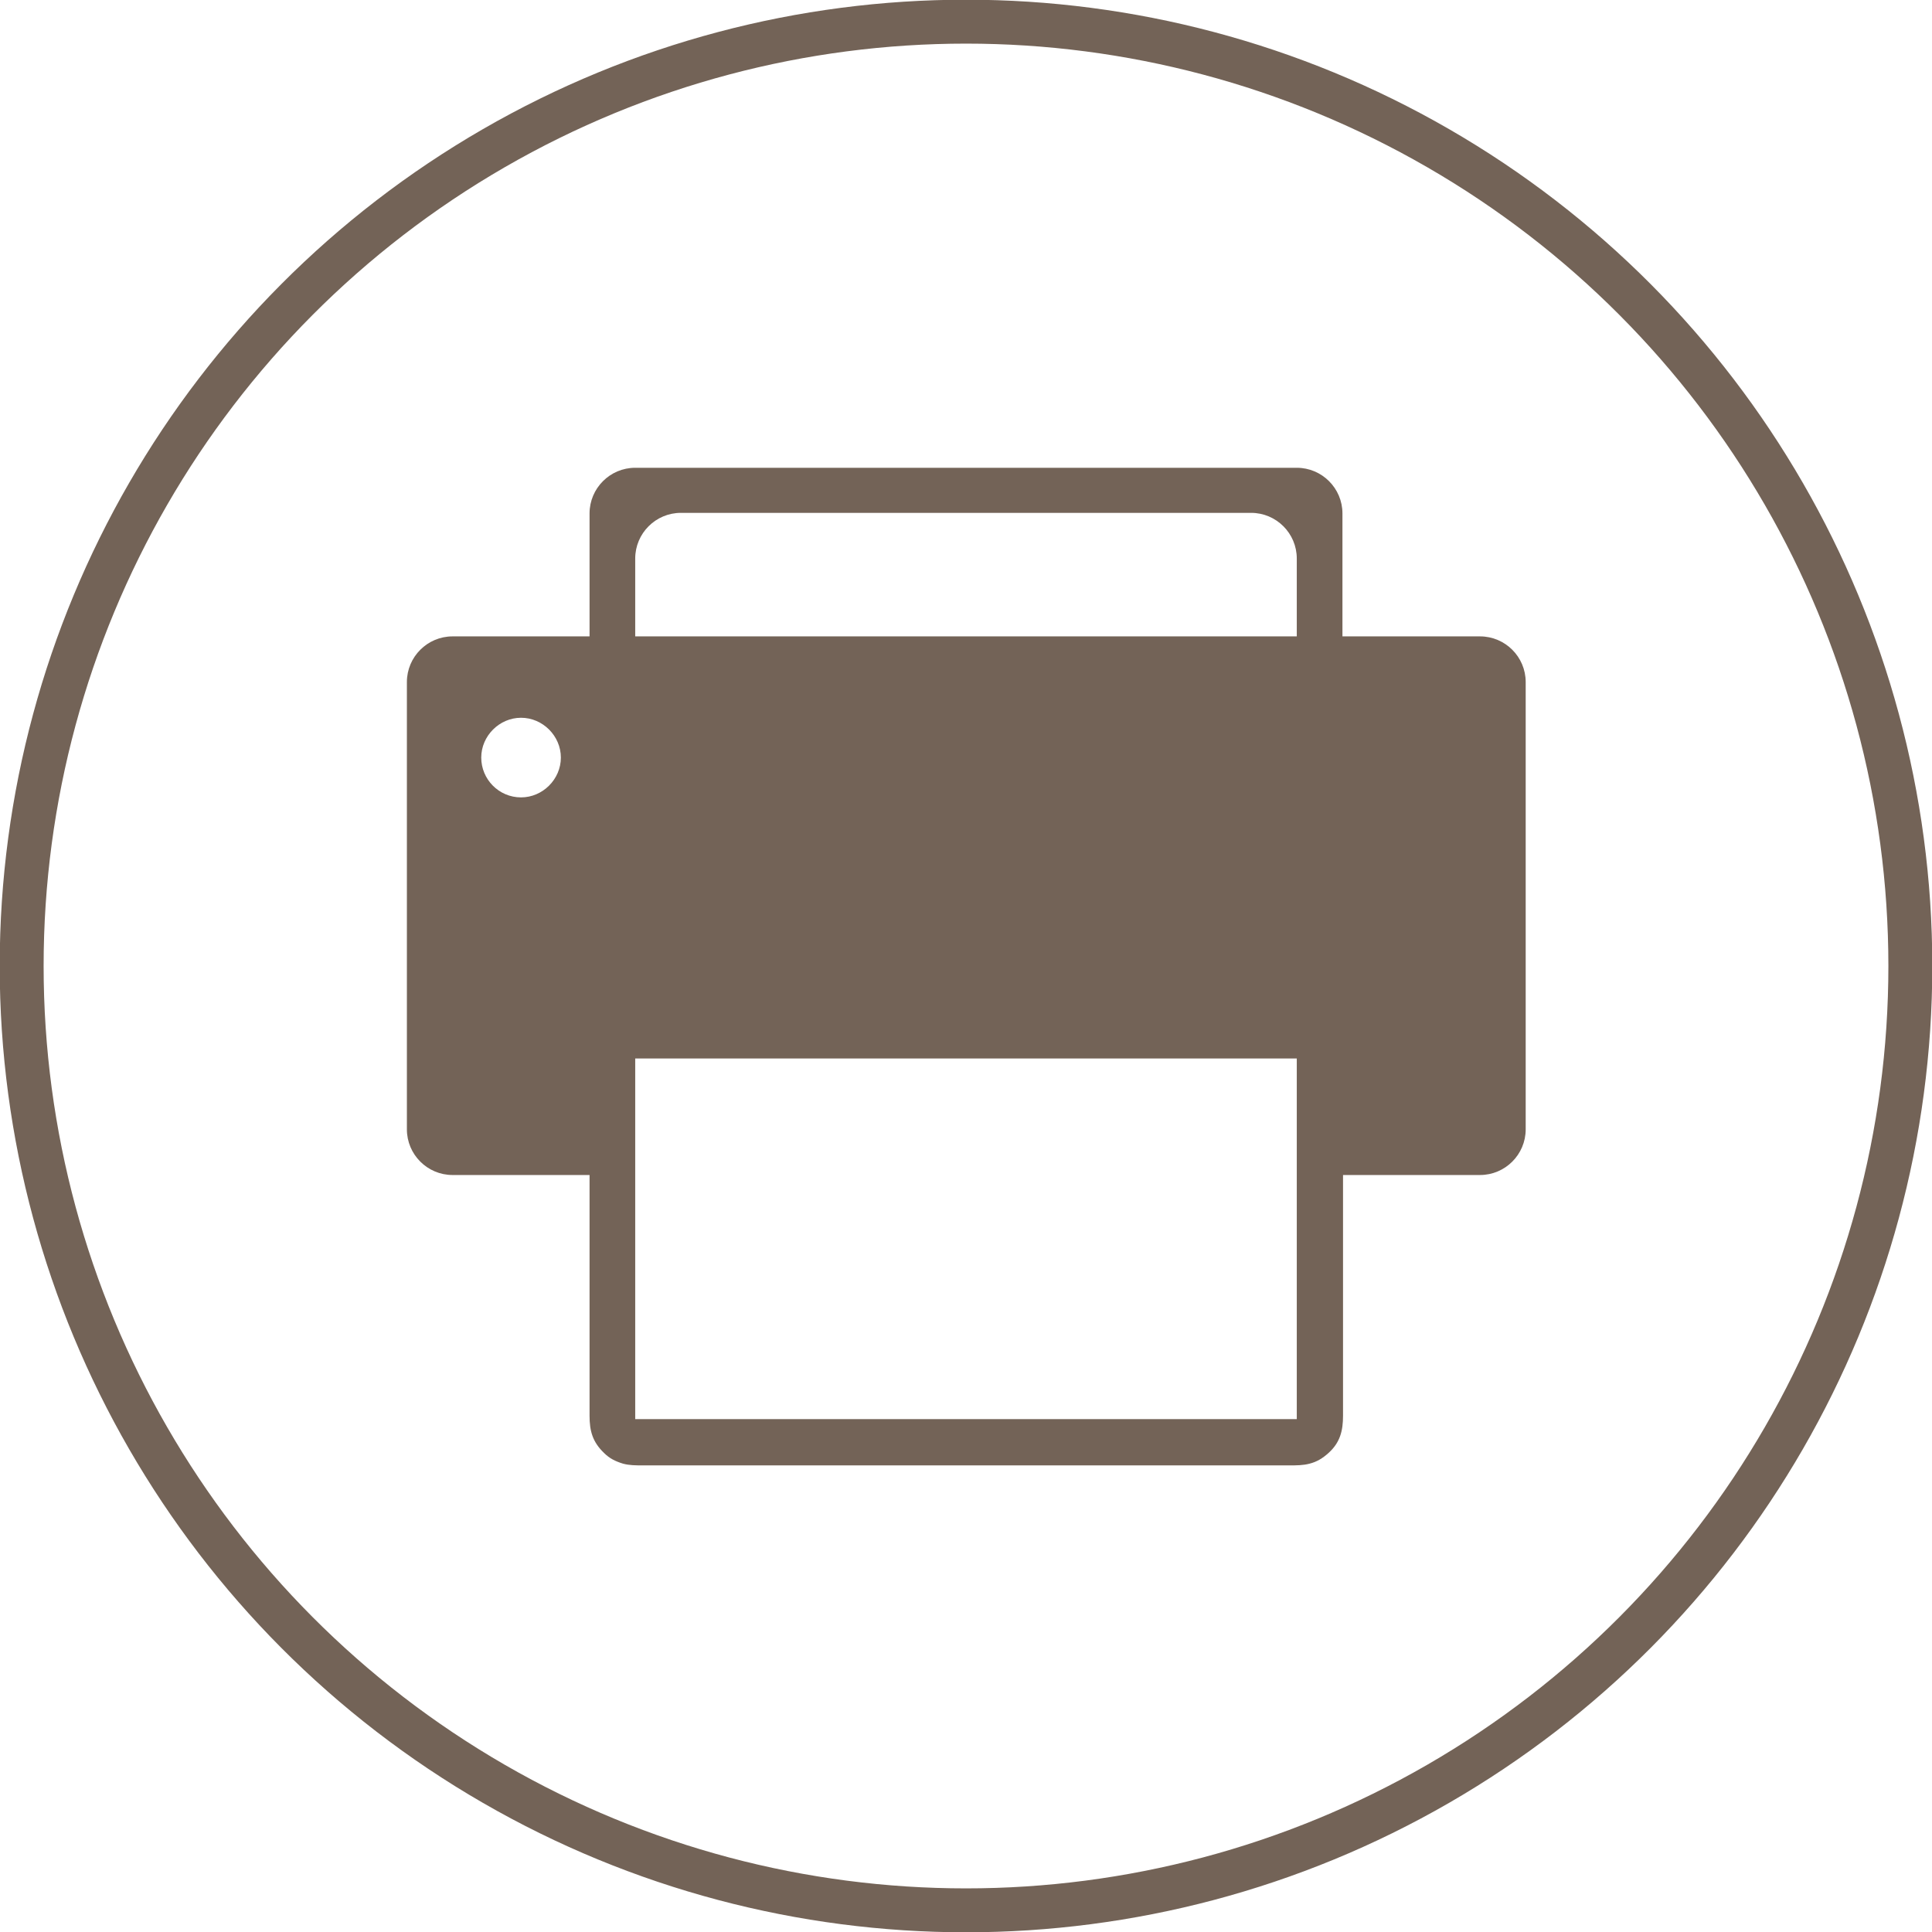
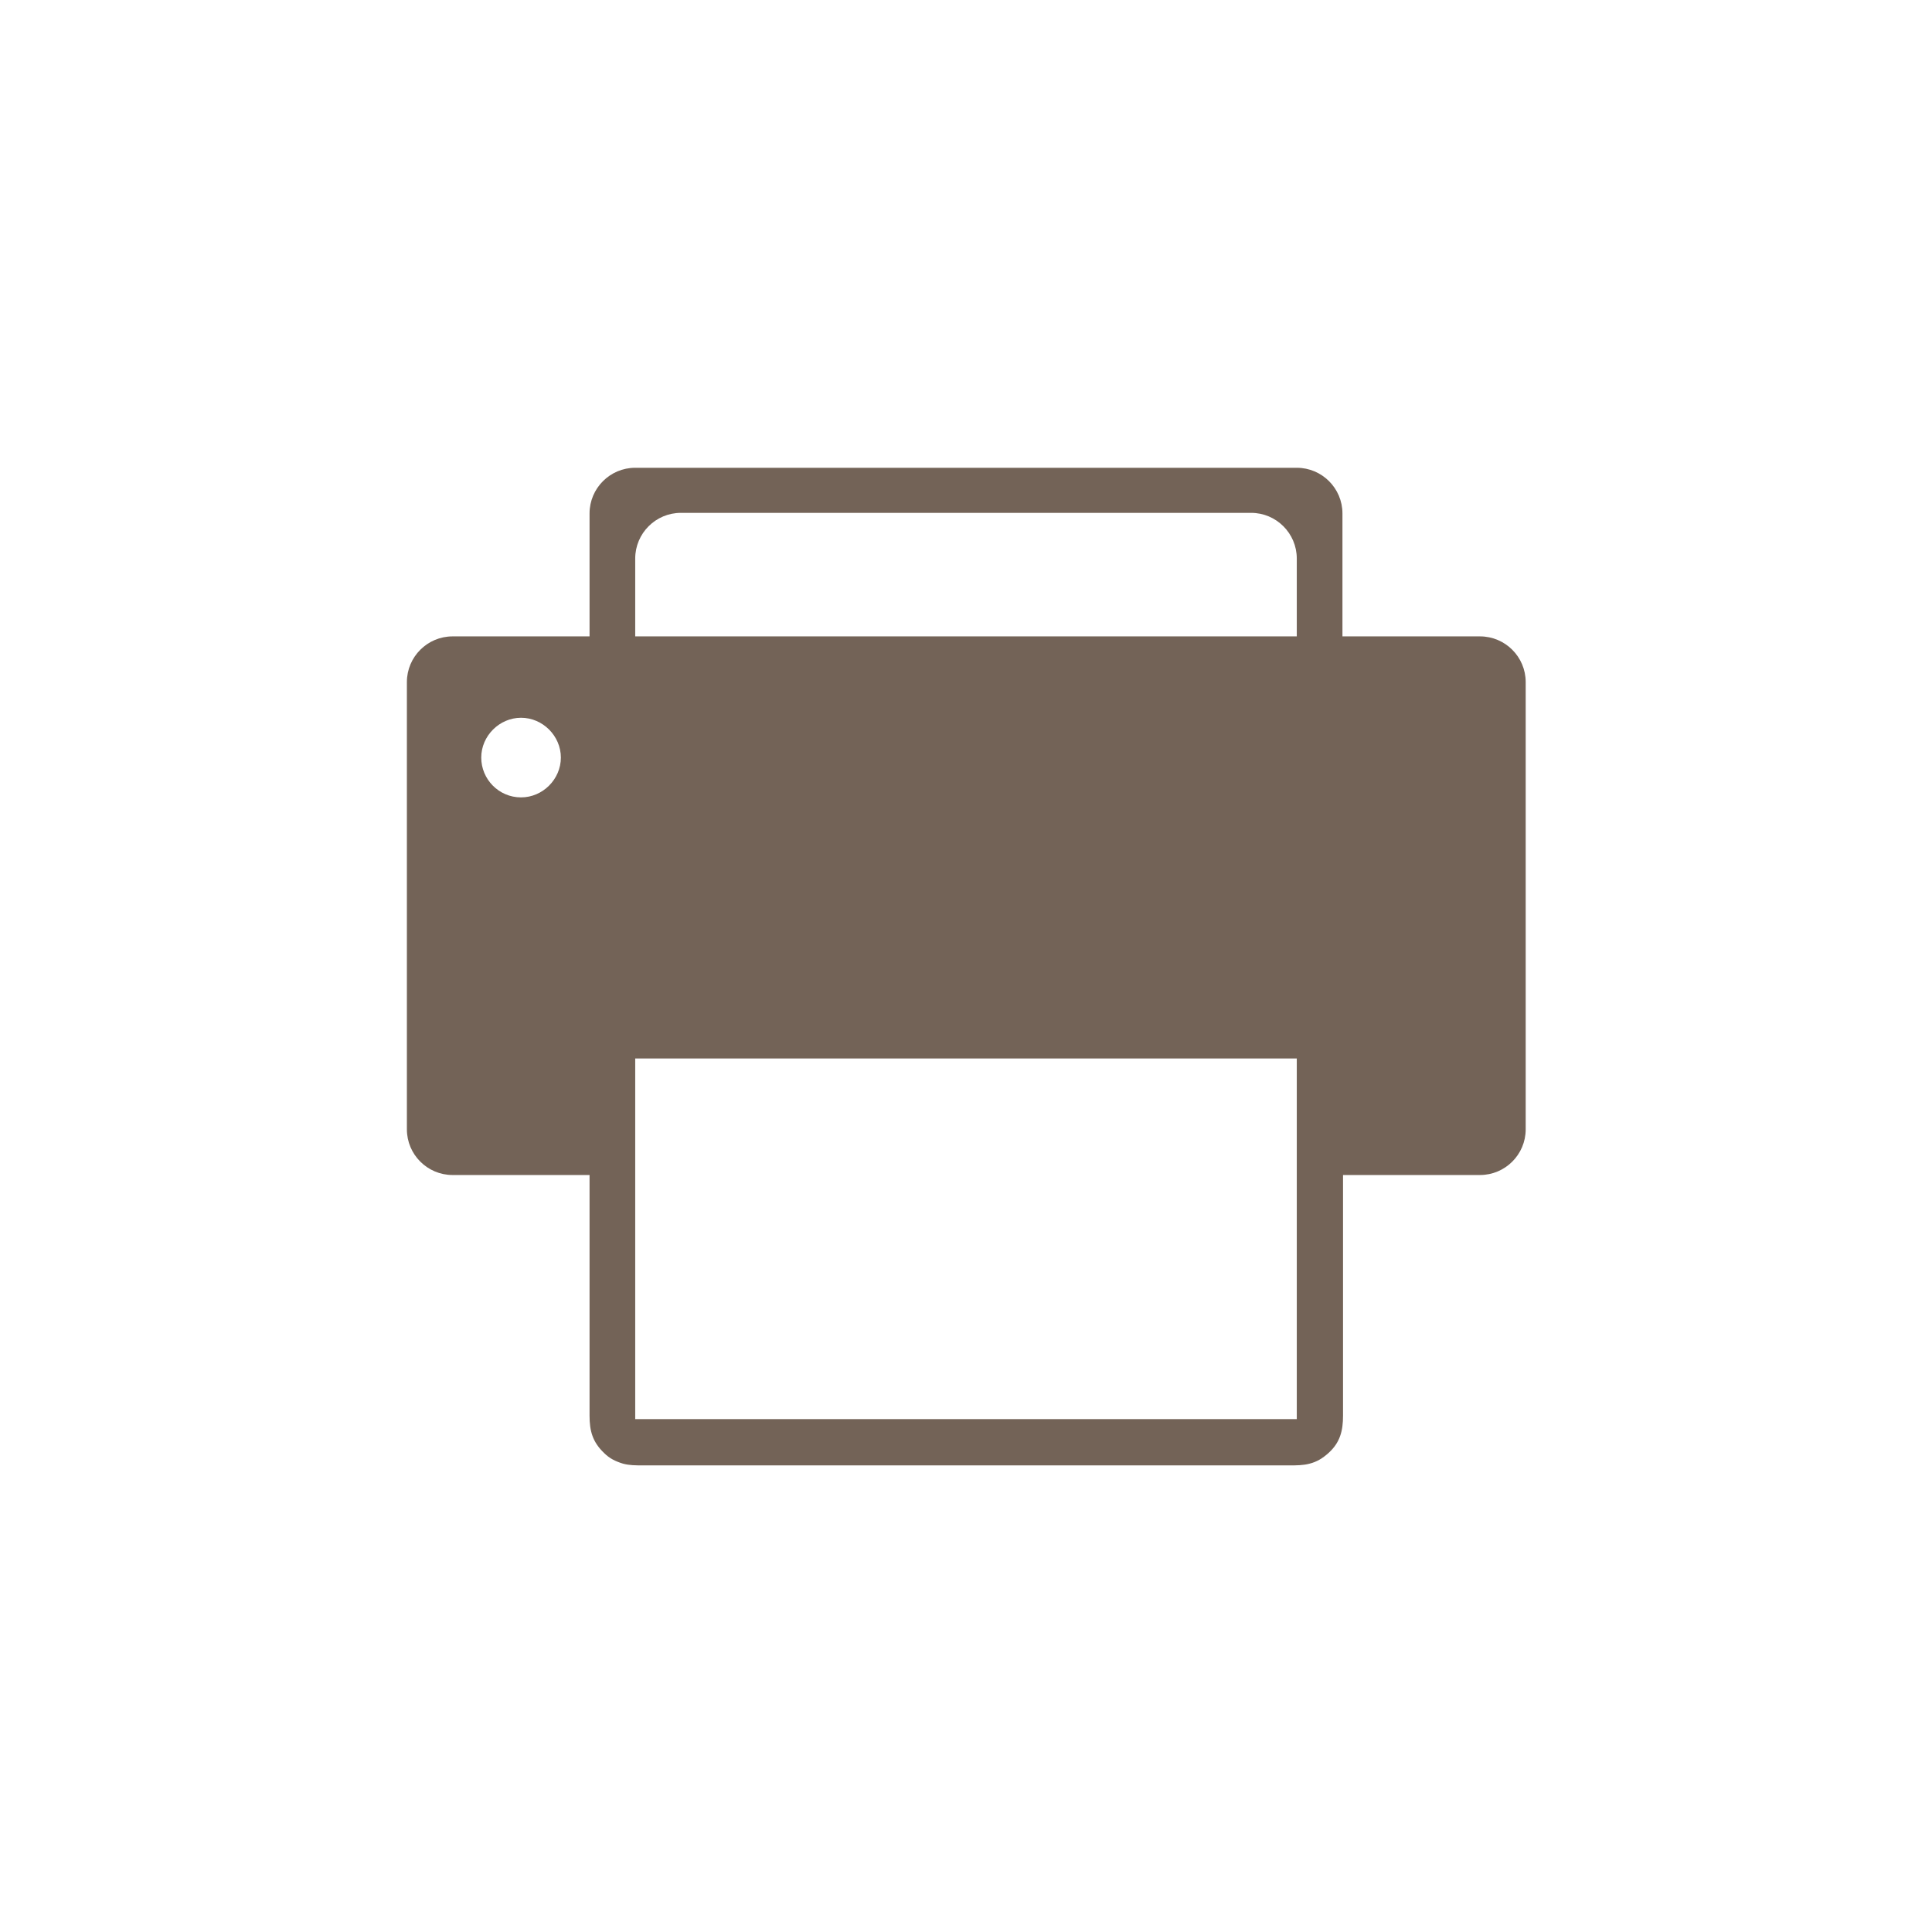
<svg xmlns="http://www.w3.org/2000/svg" id="_圖層_2" data-name="圖層 2" viewBox="0 0 33 33">
  <defs>
    <style>
      .cls-1 {
        fill: none;
        stroke: #736357;
        stroke-miterlimit: 10;
        stroke-width: .75px;
      }

      .cls-2 {
        fill: #736357;
      }
    </style>
  </defs>
  <g id="_圖層_1-2" data-name="圖層 1">
    <g>
-       <circle class="cls-1" cx="16.5" cy="16.5" r="16.13" />
      <path id="Fax" class="cls-2" d="M25.27,10.87h-2.34v-2.1c0-.43-.35-.78-.78-.78H10.85c-.43,0-.78,.35-.78,.78v2.1h-2.34c-.43,0-.78,.35-.78,.78v7.64c0,.43,.35,.78,.78,.78h2.34v4.11c0,.26,.05,.45,.25,.64,.09,.09,.19,.14,.32,.18,.11,.03,.22,.03,.34,.03h11.05c.11,0,.23,0,.34-.03,.12-.03,.22-.09,.32-.18,.2-.18,.25-.38,.25-.64v-4.11h2.34c.43,0,.78-.35,.78-.78v-7.64c0-.43-.35-.78-.78-.78Zm-16.37,2.75c-.38,0-.68-.31-.68-.68s.31-.68,.68-.68,.68,.31,.68,.68-.31,.68-.68,.68Zm13.25,10.62H10.85v-6.16h11.3v6.16h0Zm0-13.37H10.85v-1.33c0-.43,.35-.78,.78-.78h9.74c.43,0,.78,.35,.78,.78,0,.44,0,.88,0,1.33Z" />
    </g>
  </g>
</svg>